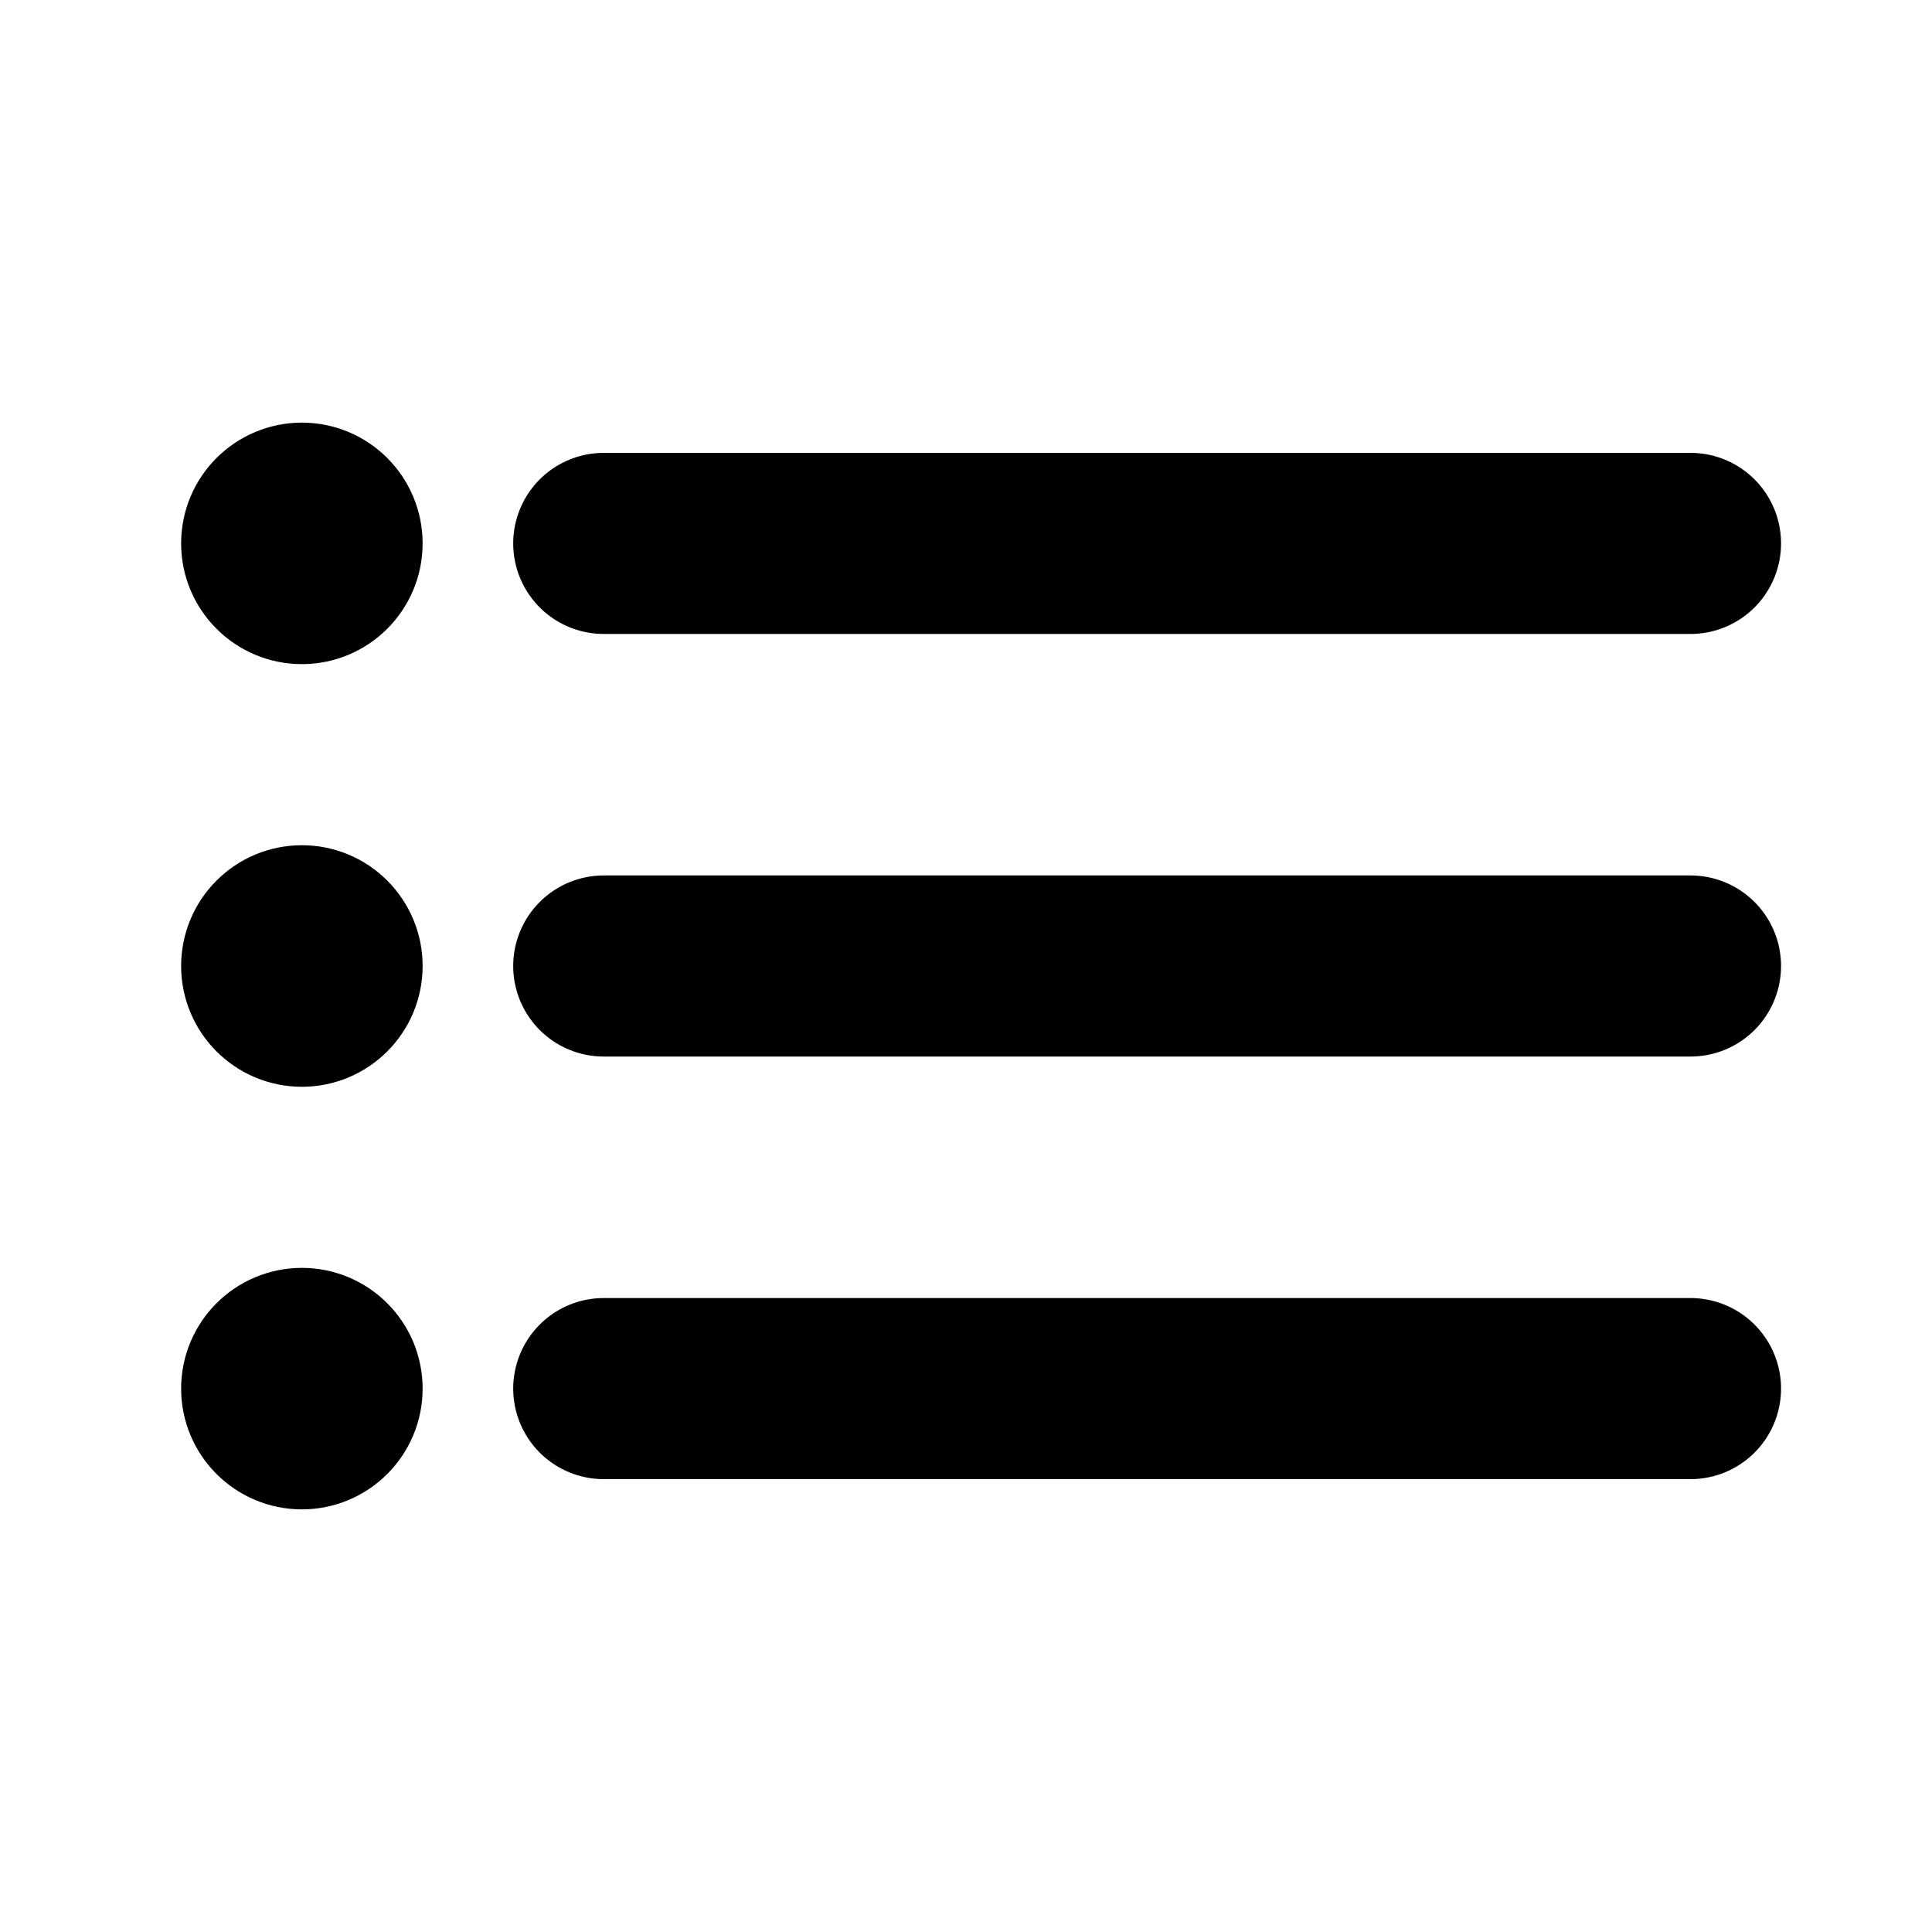
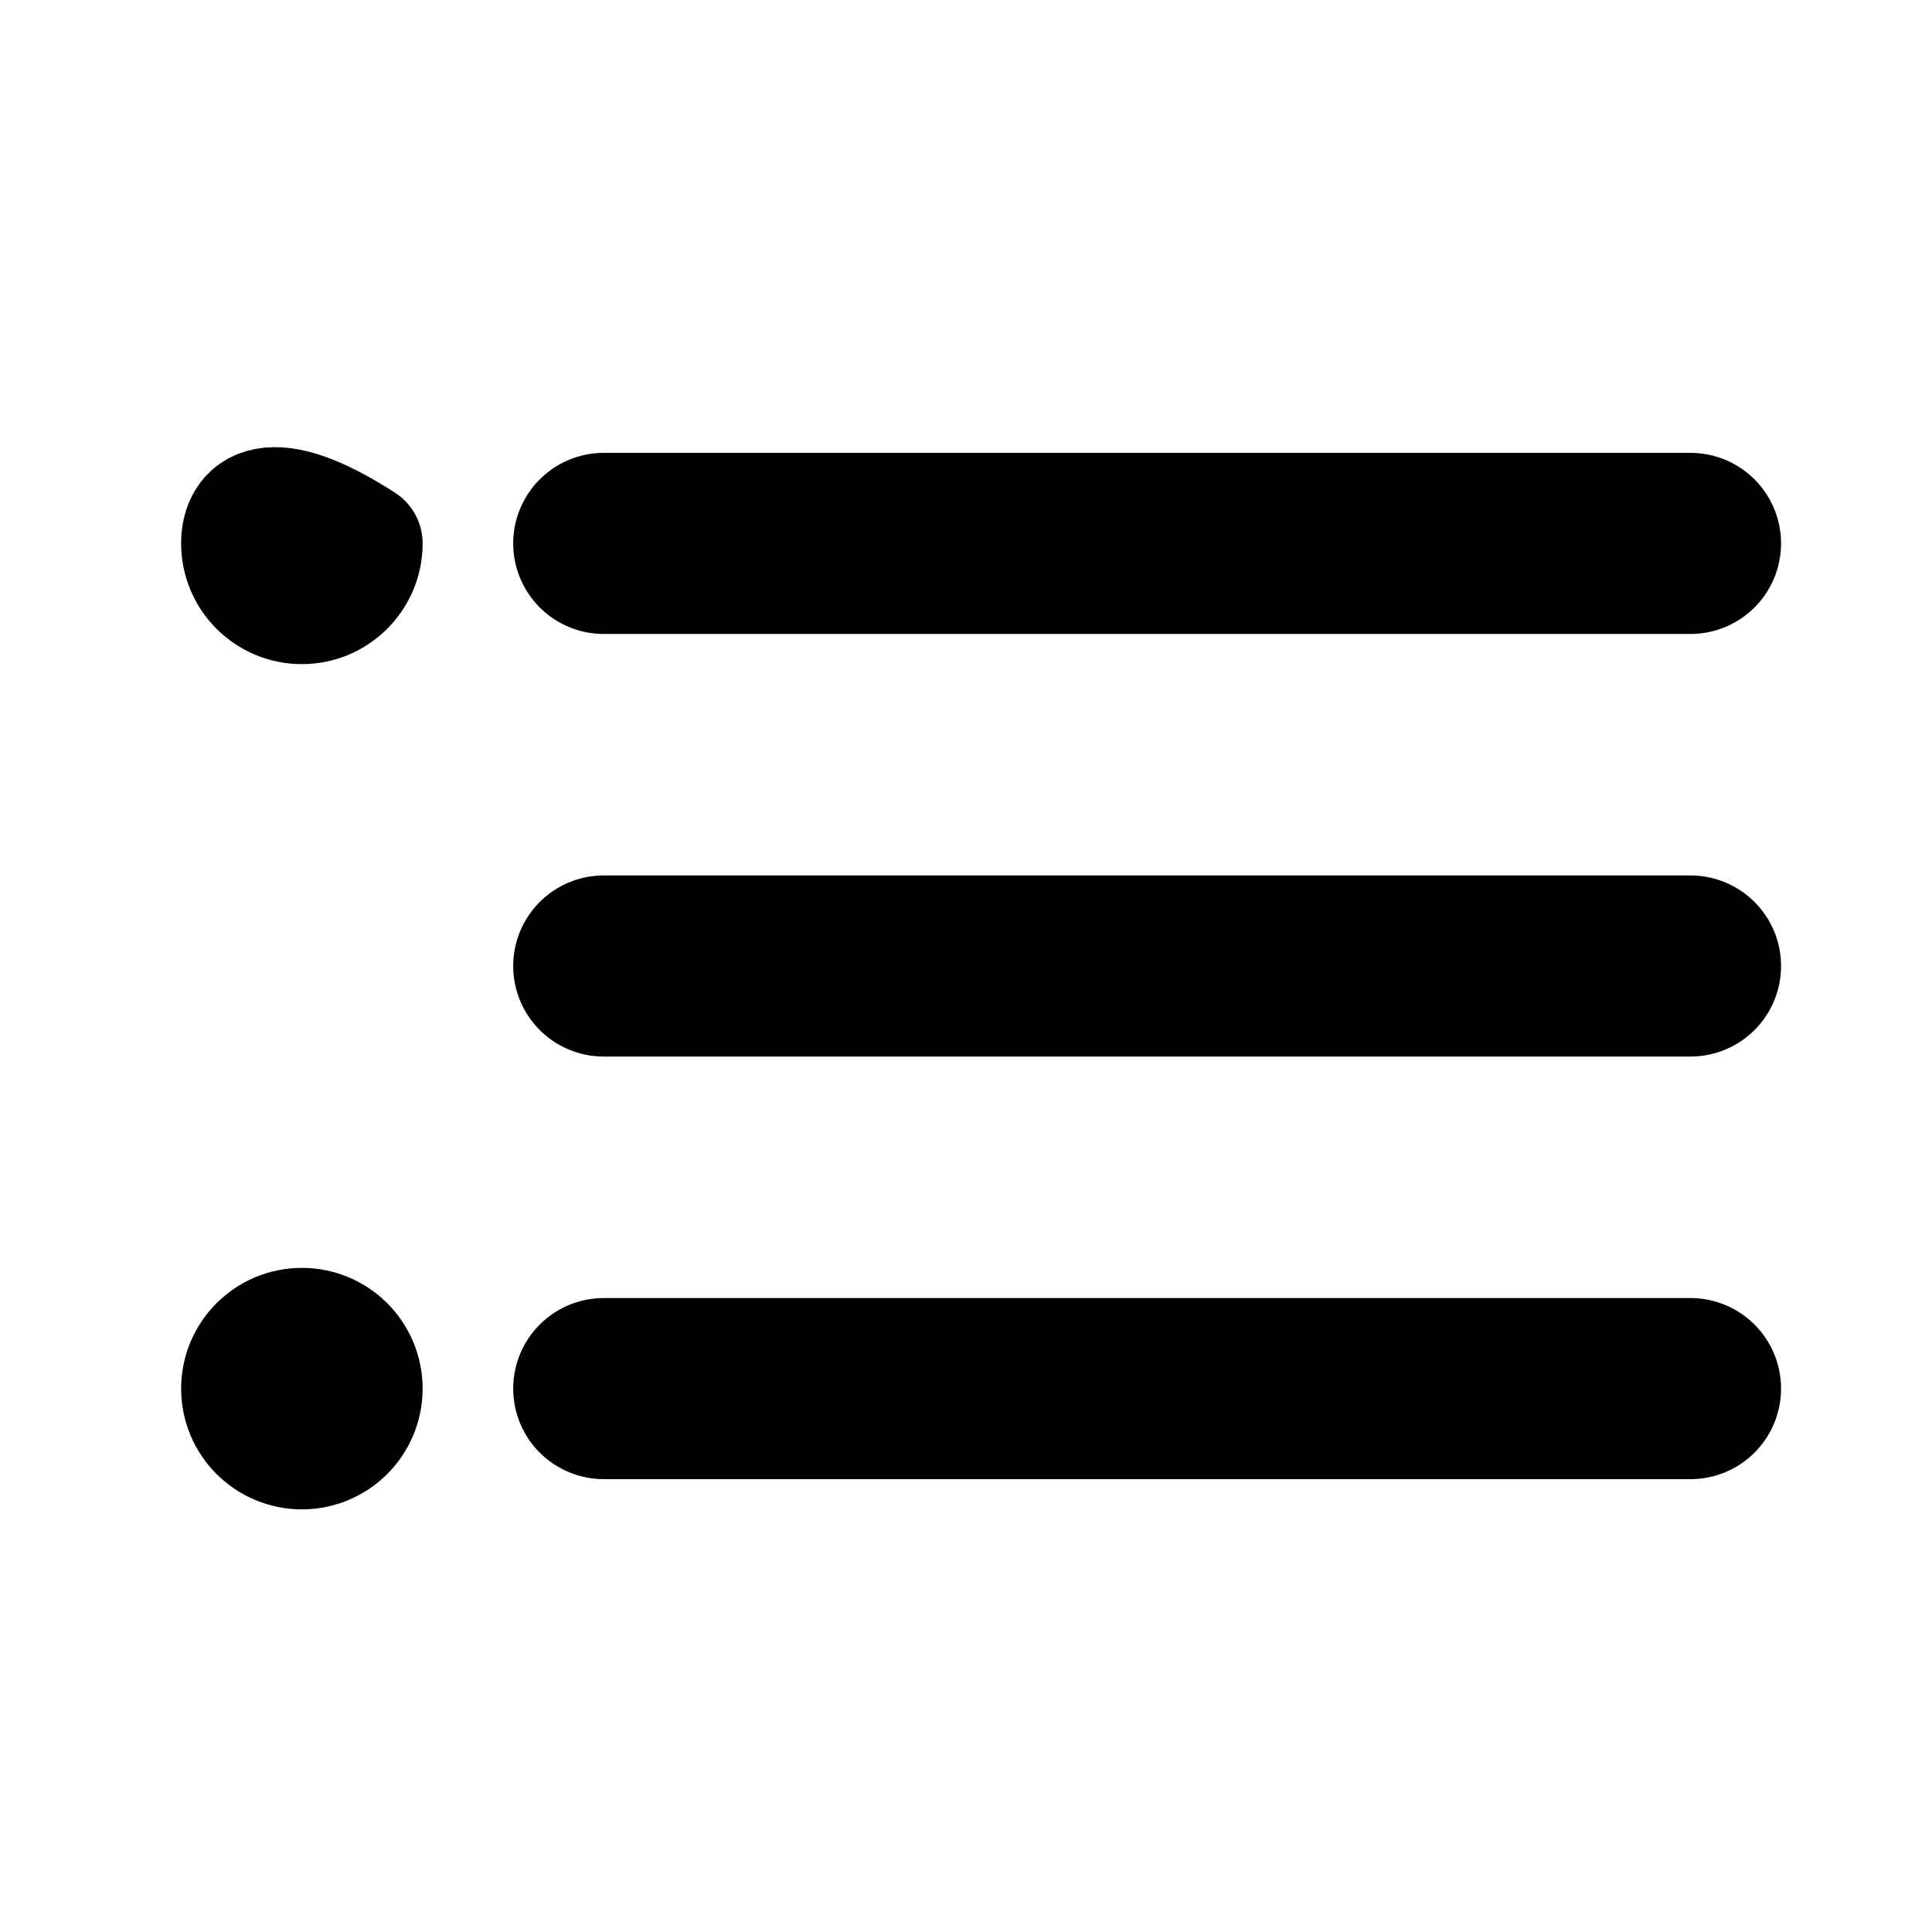
<svg xmlns="http://www.w3.org/2000/svg" width="30" height="30" viewBox="0 0 30 30" fill="none">
  <path d="M9.375 8.438H26.25M9.375 15H26.25M9.375 21.562H26.25" stroke="black" stroke-width="2.812" stroke-linecap="round" stroke-linejoin="round" />
-   <path d="M4.688 9.375C5.205 9.375 5.625 8.955 5.625 8.438C5.625 7.92 5.205 7.5 4.688 7.5C4.17 7.5 3.75 7.92 3.75 8.438C3.75 8.955 4.17 9.375 4.688 9.375Z" stroke="black" stroke-width="1.875" stroke-linecap="round" stroke-linejoin="round" />
-   <path d="M4.688 15.938C5.205 15.938 5.625 15.518 5.625 15C5.625 14.482 5.205 14.062 4.688 14.062C4.17 14.062 3.75 14.482 3.75 15C3.75 15.518 4.17 15.938 4.688 15.938Z" stroke="black" stroke-width="1.875" stroke-linecap="round" stroke-linejoin="round" />
+   <path d="M4.688 9.375C5.205 9.375 5.625 8.955 5.625 8.438C4.17 7.5 3.75 7.92 3.75 8.438C3.75 8.955 4.17 9.375 4.688 9.375Z" stroke="black" stroke-width="1.875" stroke-linecap="round" stroke-linejoin="round" />
  <path d="M4.688 22.5C5.205 22.5 5.625 22.08 5.625 21.562C5.625 21.045 5.205 20.625 4.688 20.625C4.17 20.625 3.75 21.045 3.75 21.562C3.75 22.08 4.17 22.5 4.688 22.5Z" stroke="black" stroke-width="1.875" stroke-linecap="round" stroke-linejoin="round" />
</svg>